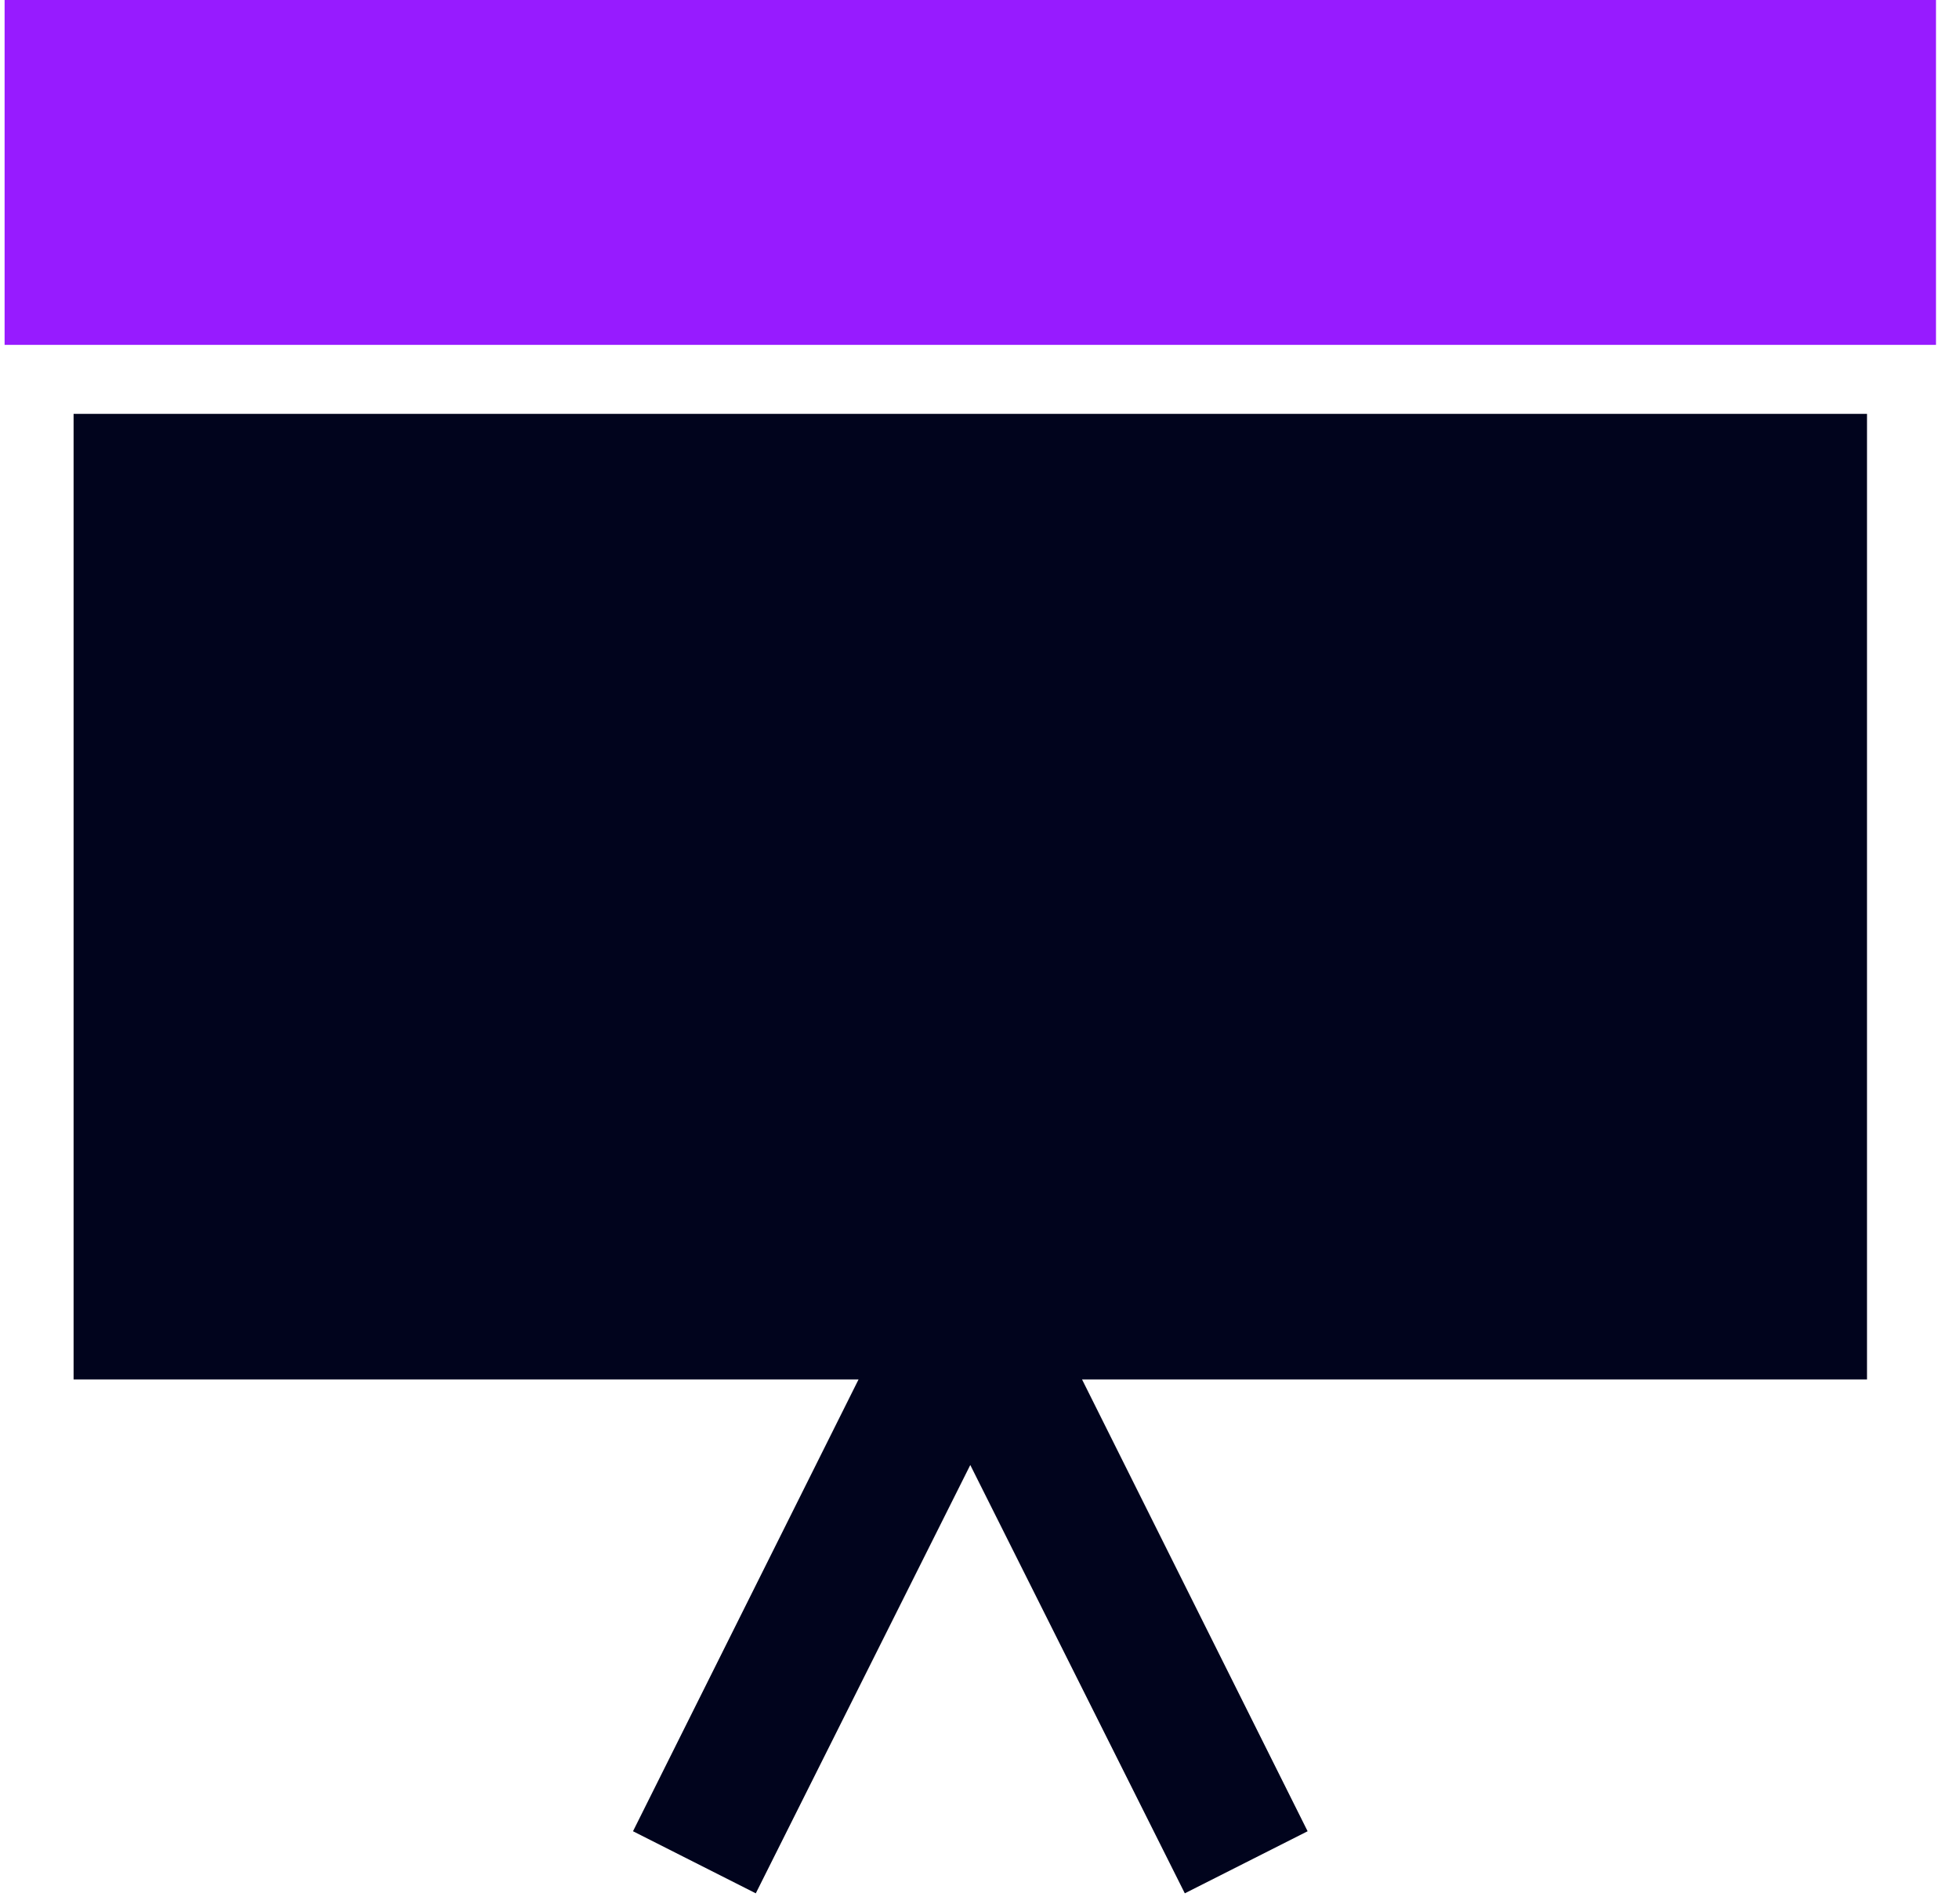
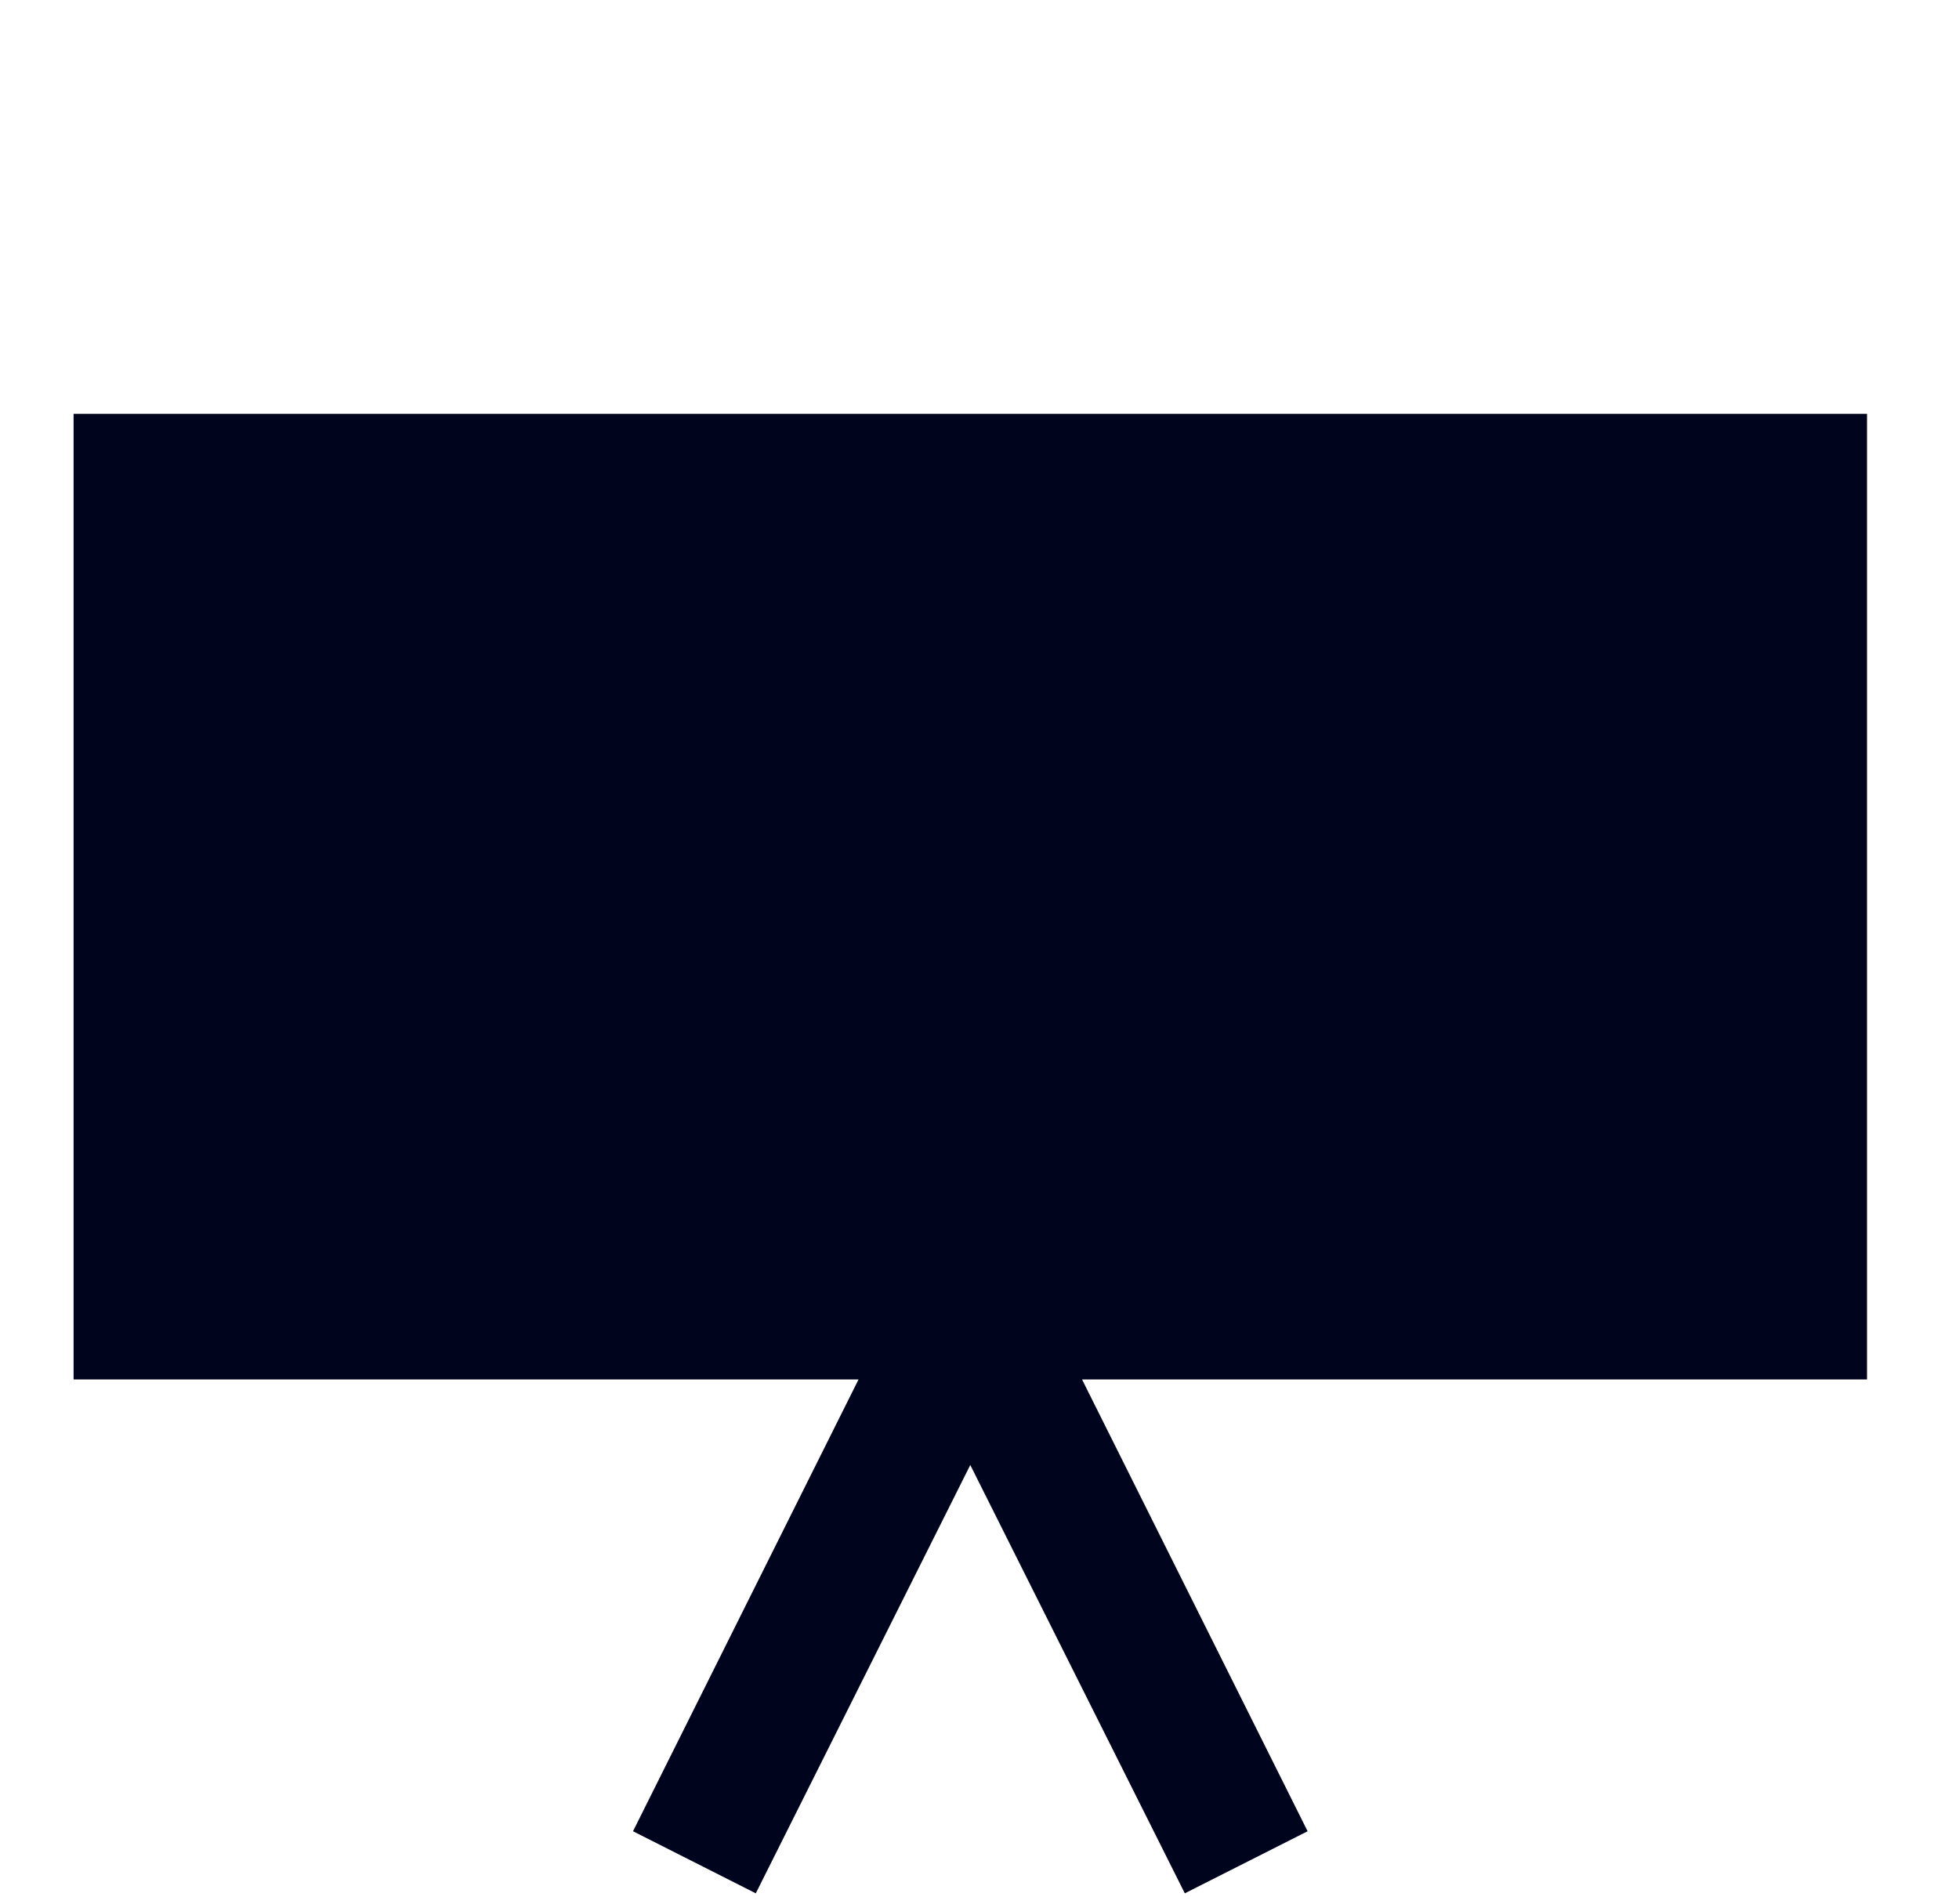
<svg xmlns="http://www.w3.org/2000/svg" width="71" height="69" viewBox="0 0 71 69" fill="none">
  <g id="Layer 18">
    <path id="Vector" d="M2.667 50H31.116L22.942 66.375L27.392 68.625L35.166 53.1L42.941 68.625L47.392 66.375L39.217 50H67.666V15H2.667V50Z" fill="#01041D" />
-     <path id="Vector_2" d="M70.166 0V12.5H0.167V0H70.166Z" fill="#971BFF" />
  </g>
</svg>